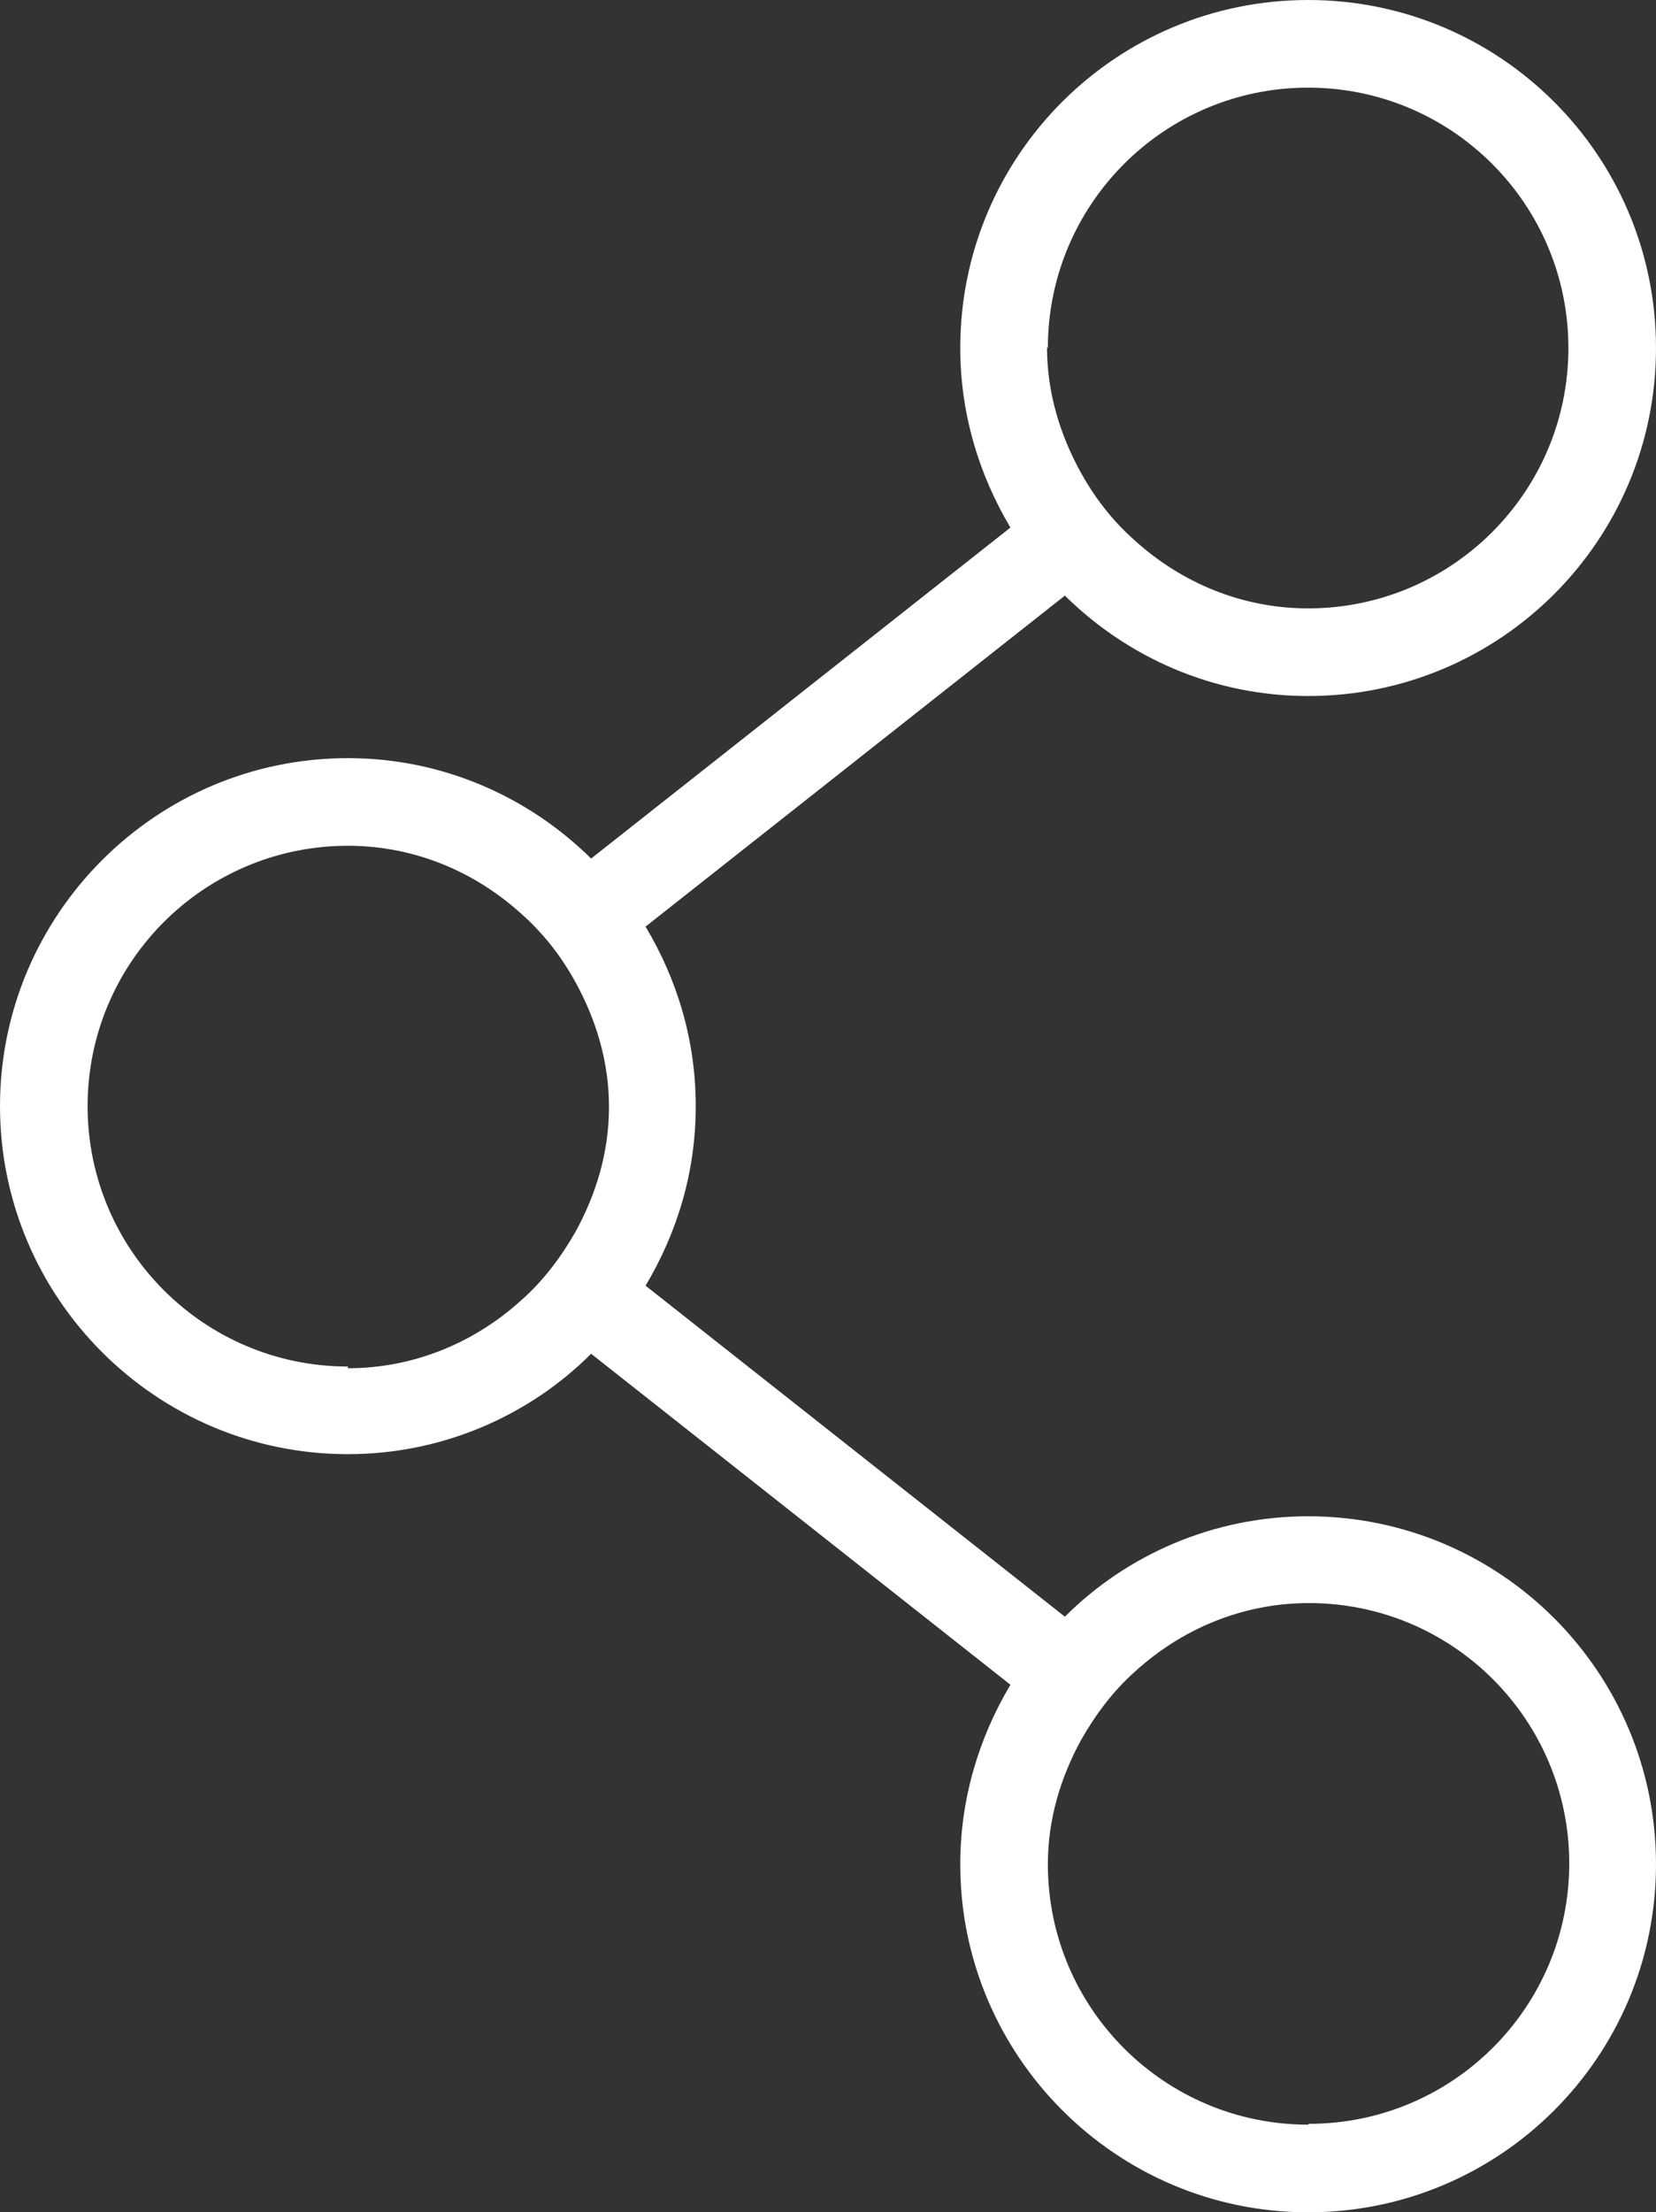
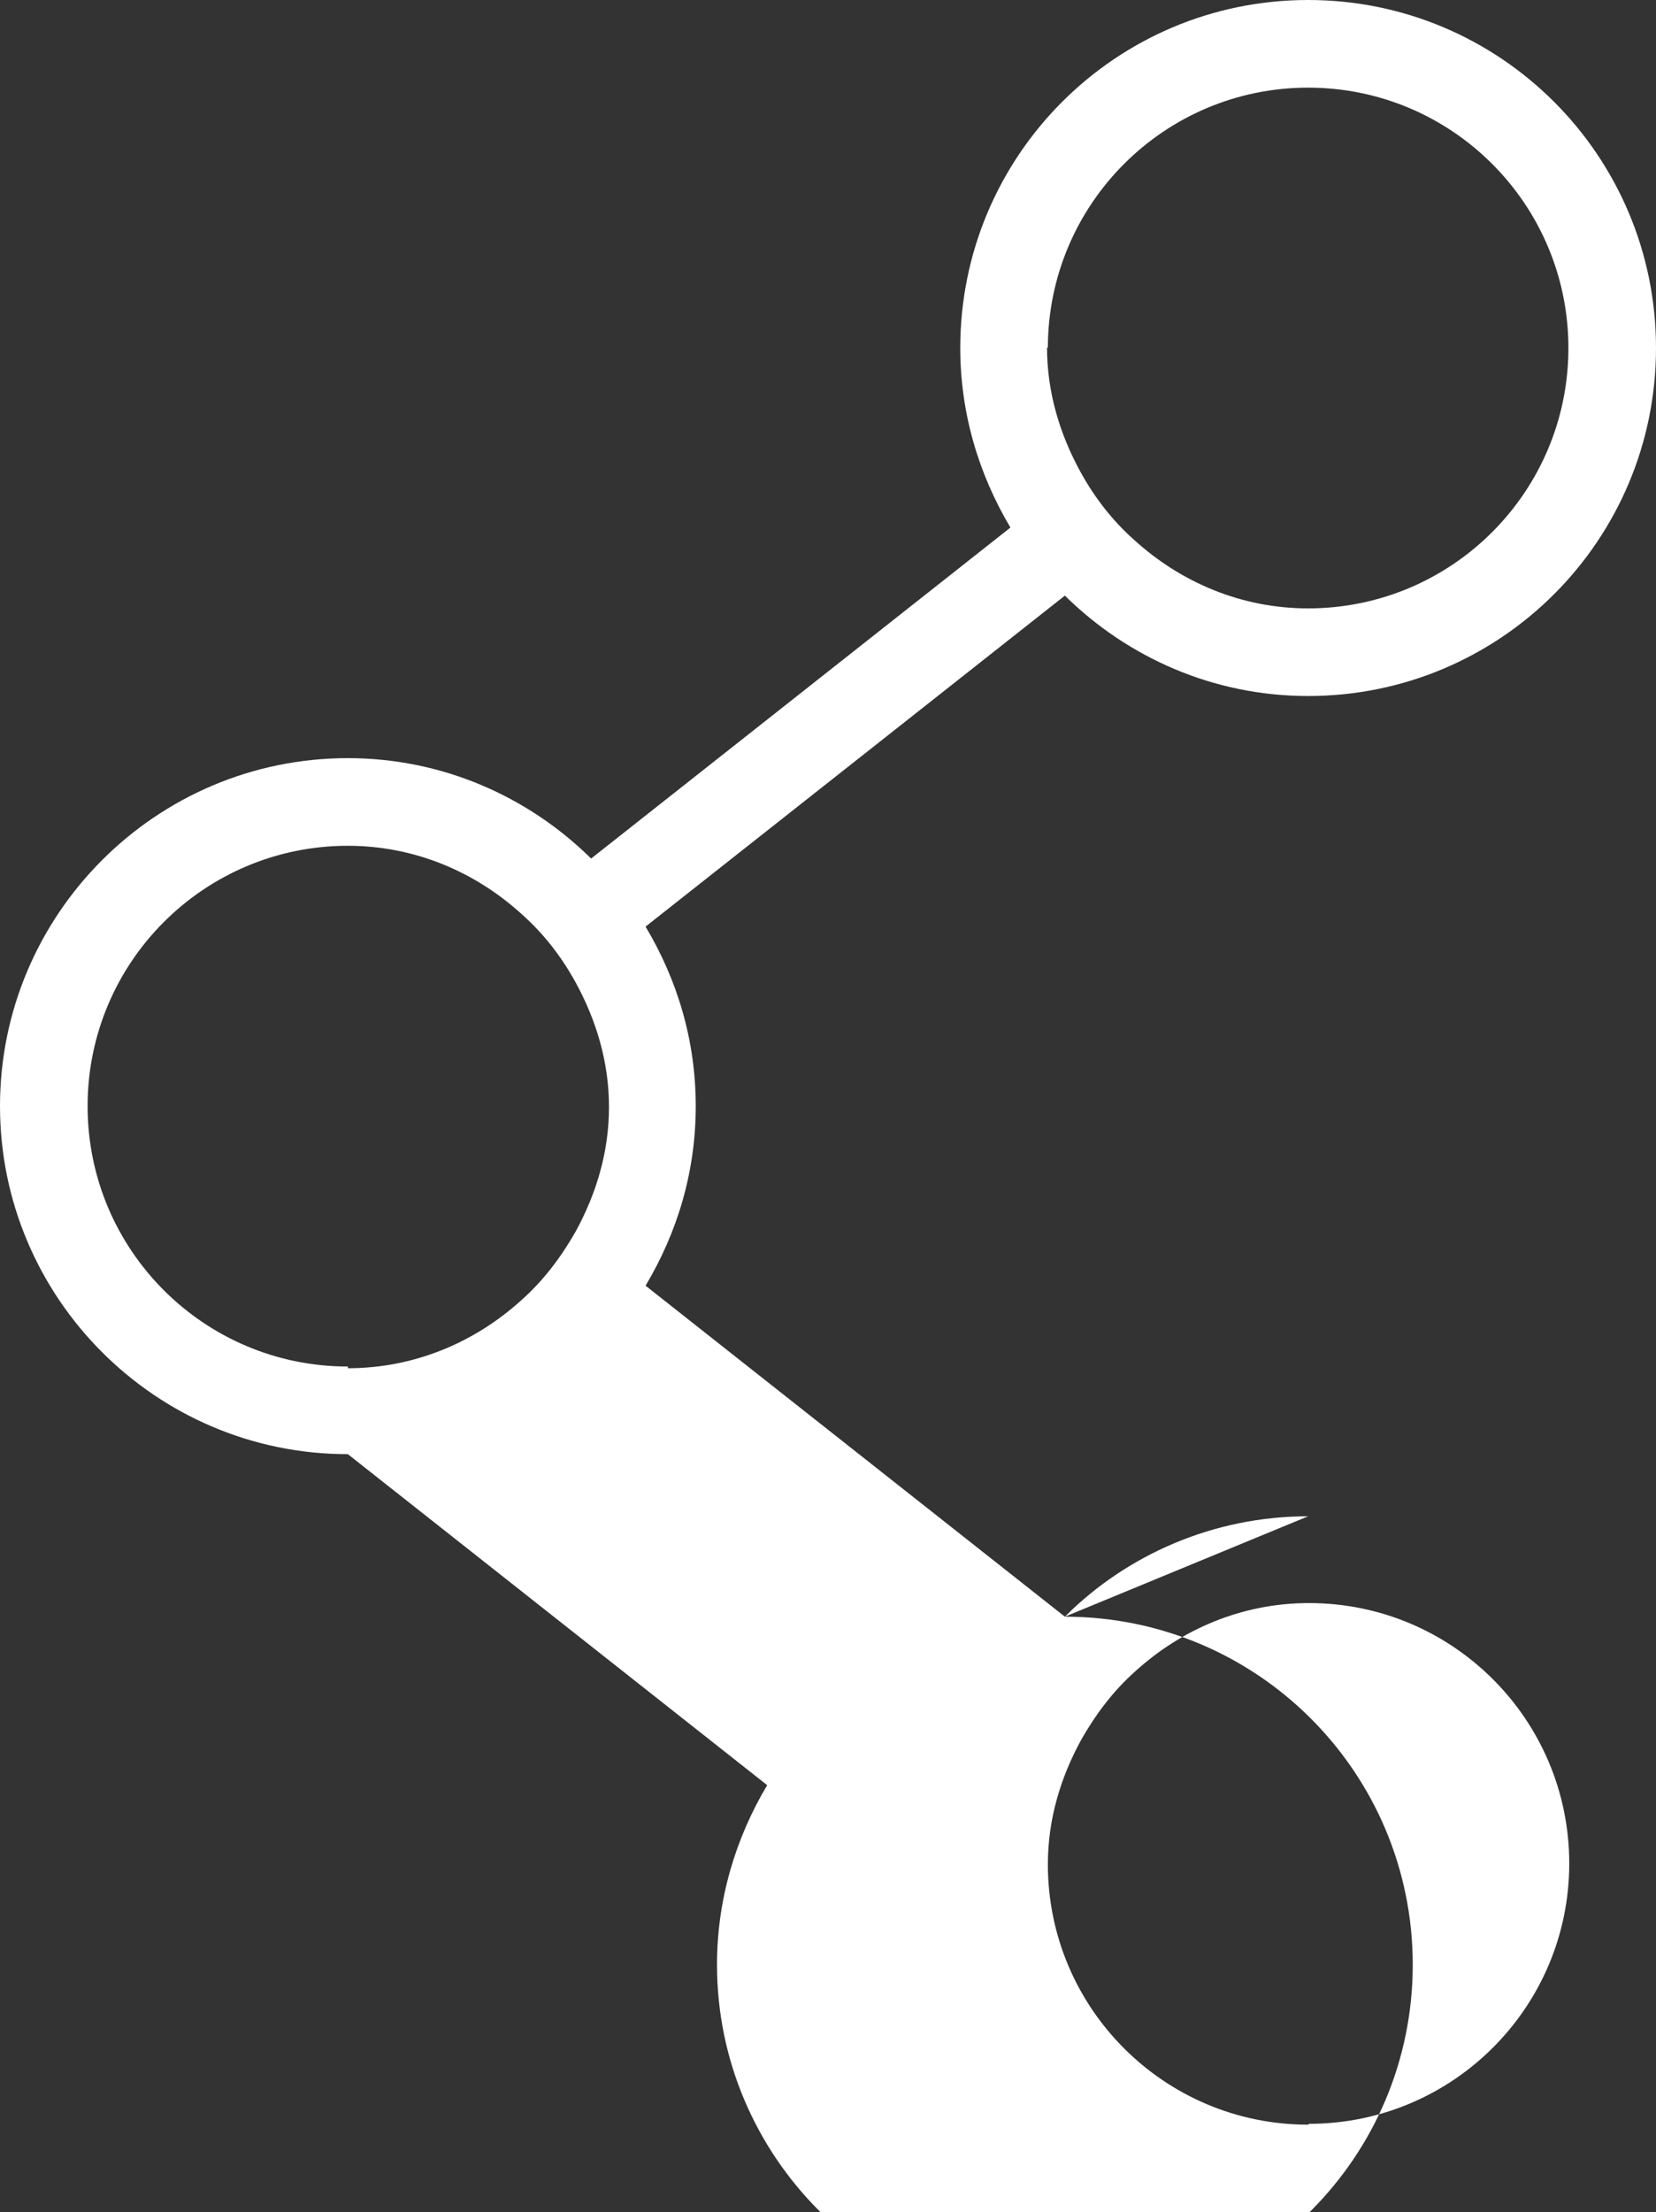
<svg xmlns="http://www.w3.org/2000/svg" id="a" width="19.47" height="26" viewBox="0 0 19.47 26">
  <rect x="0" y="0" width="19.47" height="26" fill="#333333" stroke="none" />
-   <path d="M15.38,17.82c-1.11,0-2.13,.45-2.86,1.18l-4.93-3.89c.37-.62,.59-1.33,.59-2.11s-.22-1.49-.59-2.11l4.93-3.89c.74,.73,1.75,1.18,2.86,1.18,2.26,0,4.09-1.83,4.09-4.09S17.64,0,15.38,0s-4.09,1.83-4.09,4.09c0,.77,.22,1.49,.59,2.11l-4.93,3.89c-.74-.73-1.75-1.18-2.86-1.18C1.83,8.91,0,10.75,0,13s1.83,4.09,4.09,4.09c1.11,0,2.13-.45,2.86-1.18l4.93,3.89c-.37,.62-.59,1.34-.59,2.11,0,2.25,1.83,4.09,4.09,4.09s4.09-1.83,4.09-4.09-1.83-4.09-4.09-4.09Zm-3.06-13.73c0-1.69,1.37-3.06,3.06-3.06s3.06,1.37,3.06,3.06-1.37,3.06-3.06,3.06c-.79,0-1.5-.31-2.04-.8-.26-.23-.47-.5-.64-.81-.24-.44-.39-.93-.39-1.46ZM4.09,16.06c-1.69,0-3.06-1.37-3.06-3.06s1.37-3.06,3.06-3.06c.79,0,1.5,.31,2.04,.8,.26,.23,.47,.5,.64,.81,.24,.44,.39,.93,.39,1.46s-.15,1.02-.39,1.46c-.17,.3-.38,.58-.64,.81-.54,.49-1.25,.8-2.04,.8Zm11.29,8.91c-1.69,0-3.06-1.37-3.06-3.06,0-.53,.15-1.02,.39-1.46,.17-.3,.38-.58,.64-.81,.54-.49,1.25-.8,2.04-.8,1.69,0,3.06,1.37,3.06,3.06s-1.37,3.06-3.06,3.06Z" style="fill:#fff;" />
+   <path d="M15.38,17.82c-1.11,0-2.13,.45-2.86,1.18l-4.93-3.89c.37-.62,.59-1.33,.59-2.11s-.22-1.49-.59-2.11l4.93-3.89c.74,.73,1.75,1.18,2.86,1.18,2.26,0,4.09-1.83,4.09-4.09S17.64,0,15.38,0s-4.09,1.83-4.09,4.09c0,.77,.22,1.49,.59,2.11l-4.93,3.89c-.74-.73-1.75-1.18-2.86-1.18C1.83,8.91,0,10.75,0,13s1.83,4.09,4.09,4.09l4.93,3.89c-.37,.62-.59,1.34-.59,2.11,0,2.25,1.83,4.09,4.09,4.09s4.09-1.83,4.09-4.09-1.83-4.09-4.09-4.09Zm-3.06-13.73c0-1.69,1.37-3.06,3.06-3.06s3.06,1.37,3.06,3.06-1.37,3.06-3.06,3.06c-.79,0-1.5-.31-2.04-.8-.26-.23-.47-.5-.64-.81-.24-.44-.39-.93-.39-1.46ZM4.09,16.06c-1.69,0-3.06-1.37-3.06-3.06s1.37-3.06,3.06-3.06c.79,0,1.5,.31,2.04,.8,.26,.23,.47,.5,.64,.81,.24,.44,.39,.93,.39,1.46s-.15,1.02-.39,1.46c-.17,.3-.38,.58-.64,.81-.54,.49-1.25,.8-2.04,.8Zm11.29,8.91c-1.69,0-3.06-1.37-3.06-3.06,0-.53,.15-1.02,.39-1.46,.17-.3,.38-.58,.64-.81,.54-.49,1.25-.8,2.04-.8,1.69,0,3.06,1.37,3.06,3.06s-1.37,3.06-3.06,3.06Z" style="fill:#fff;" />
</svg>